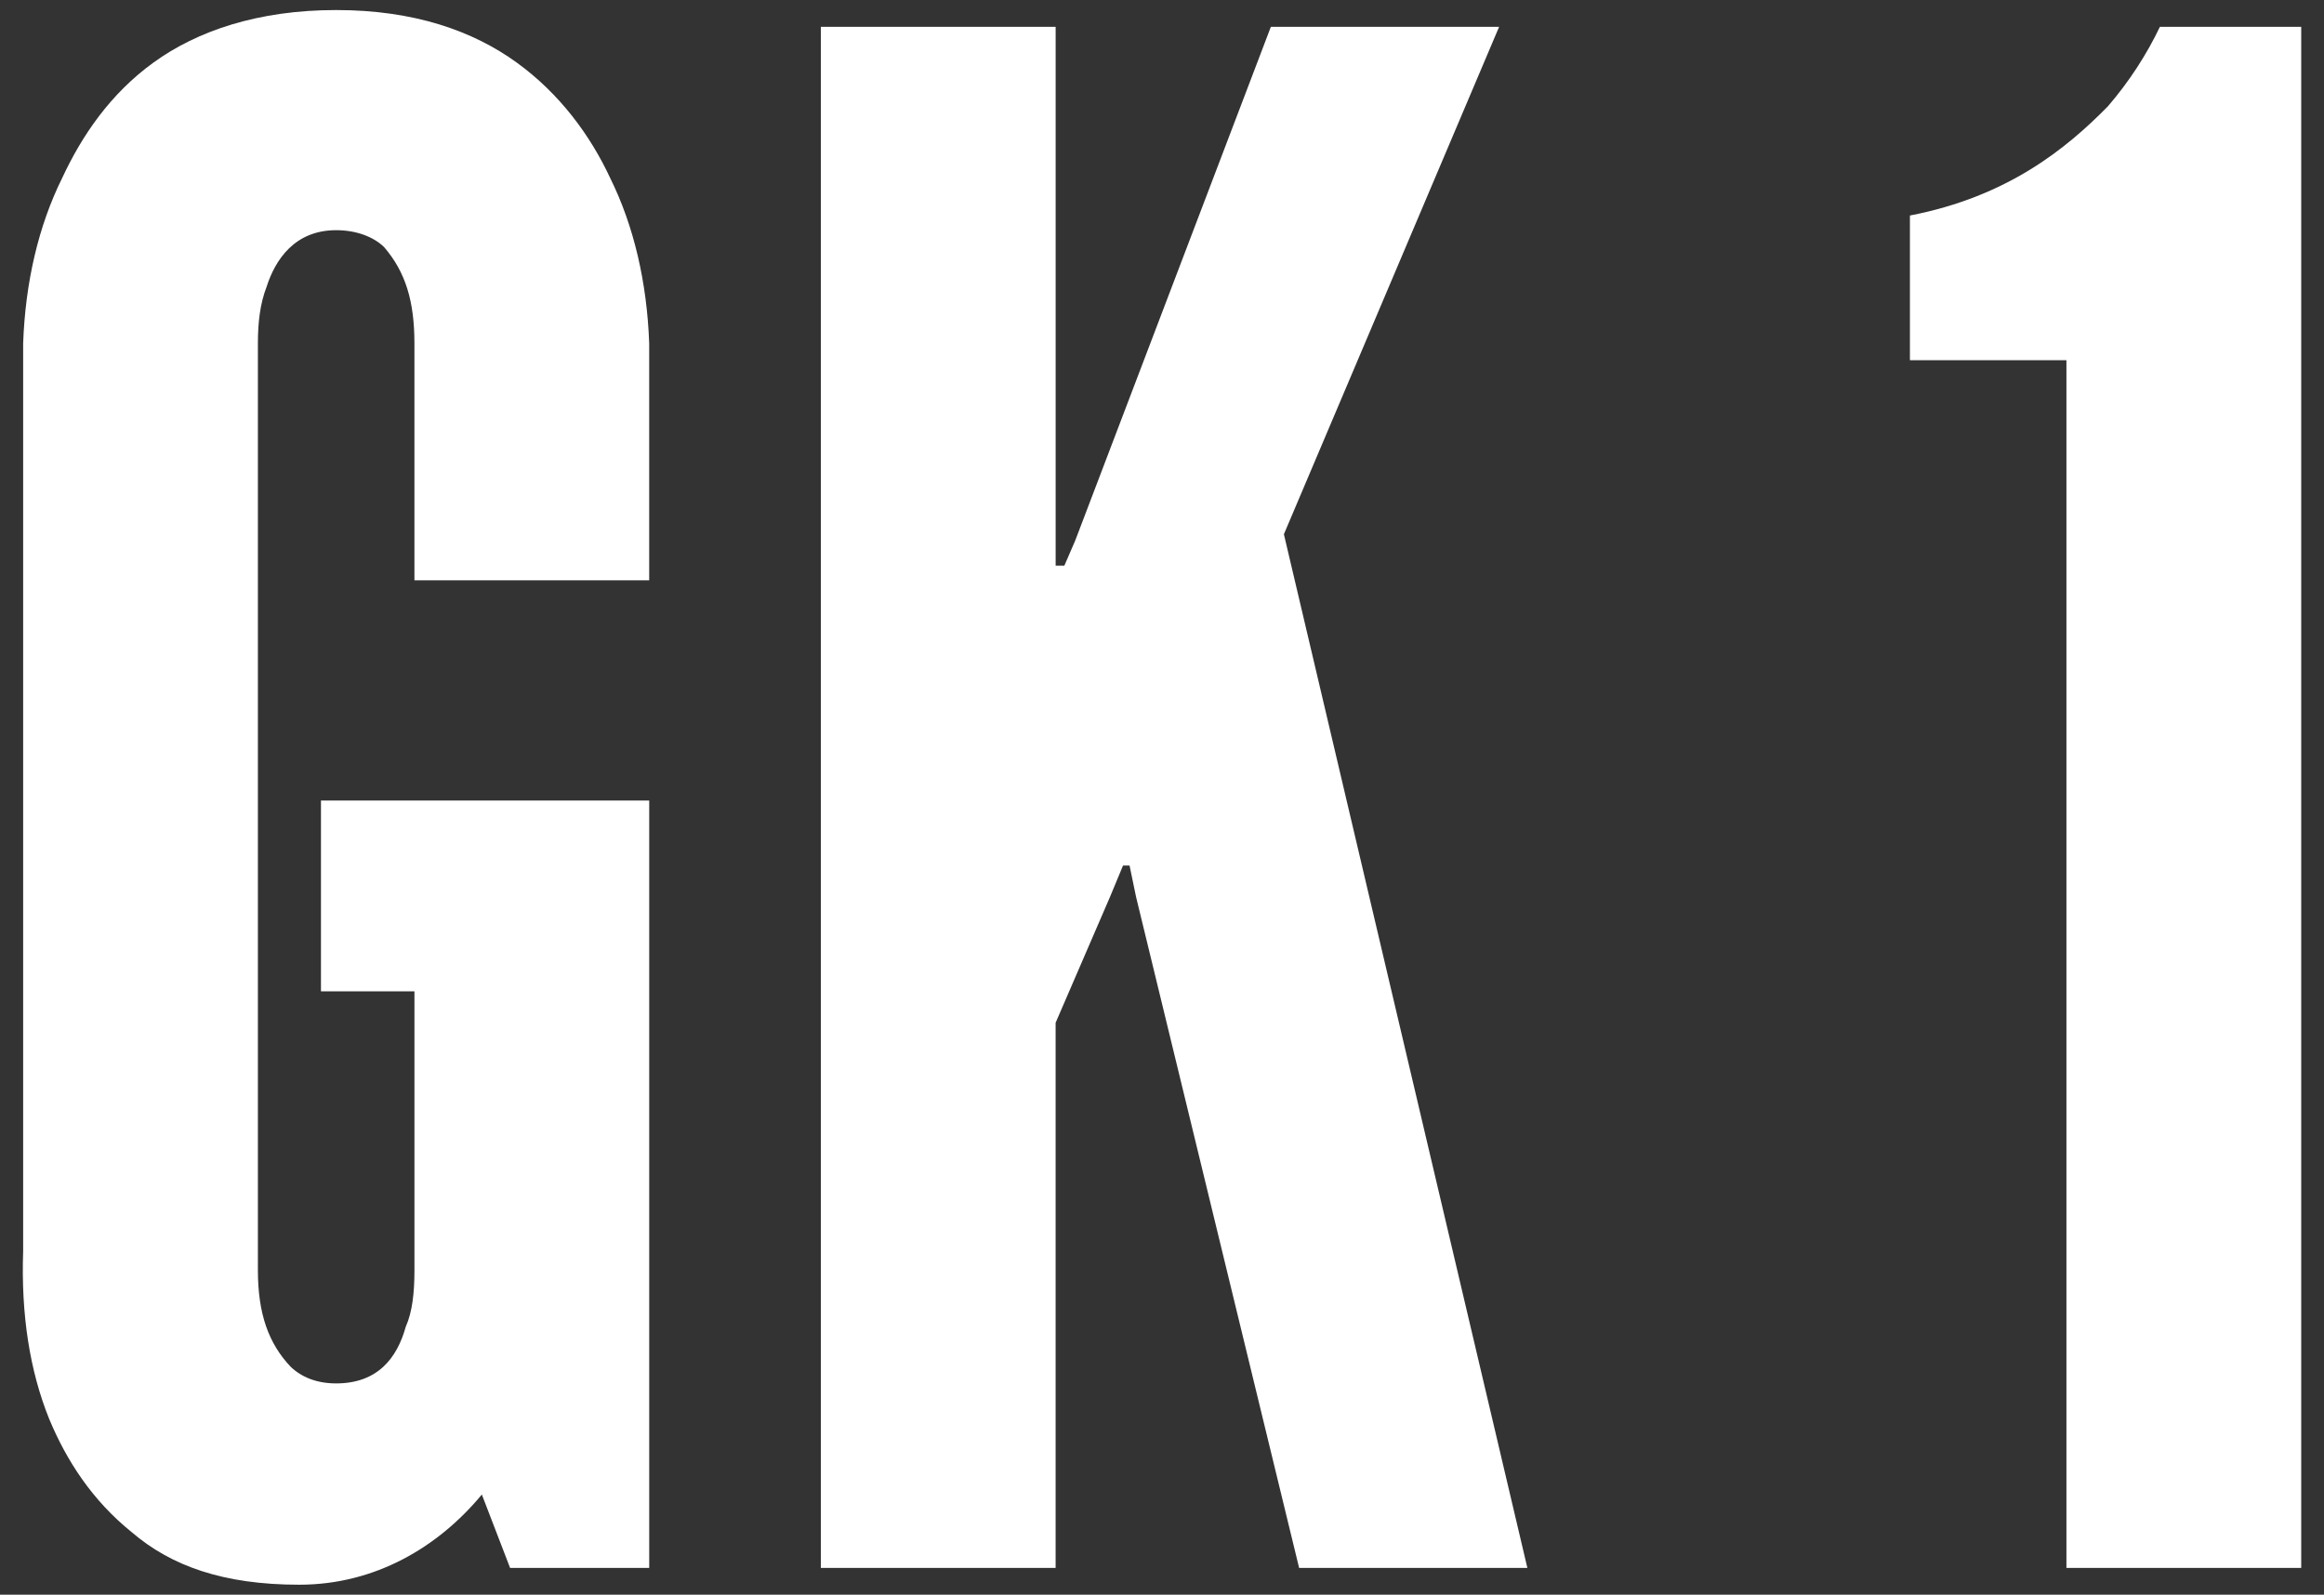
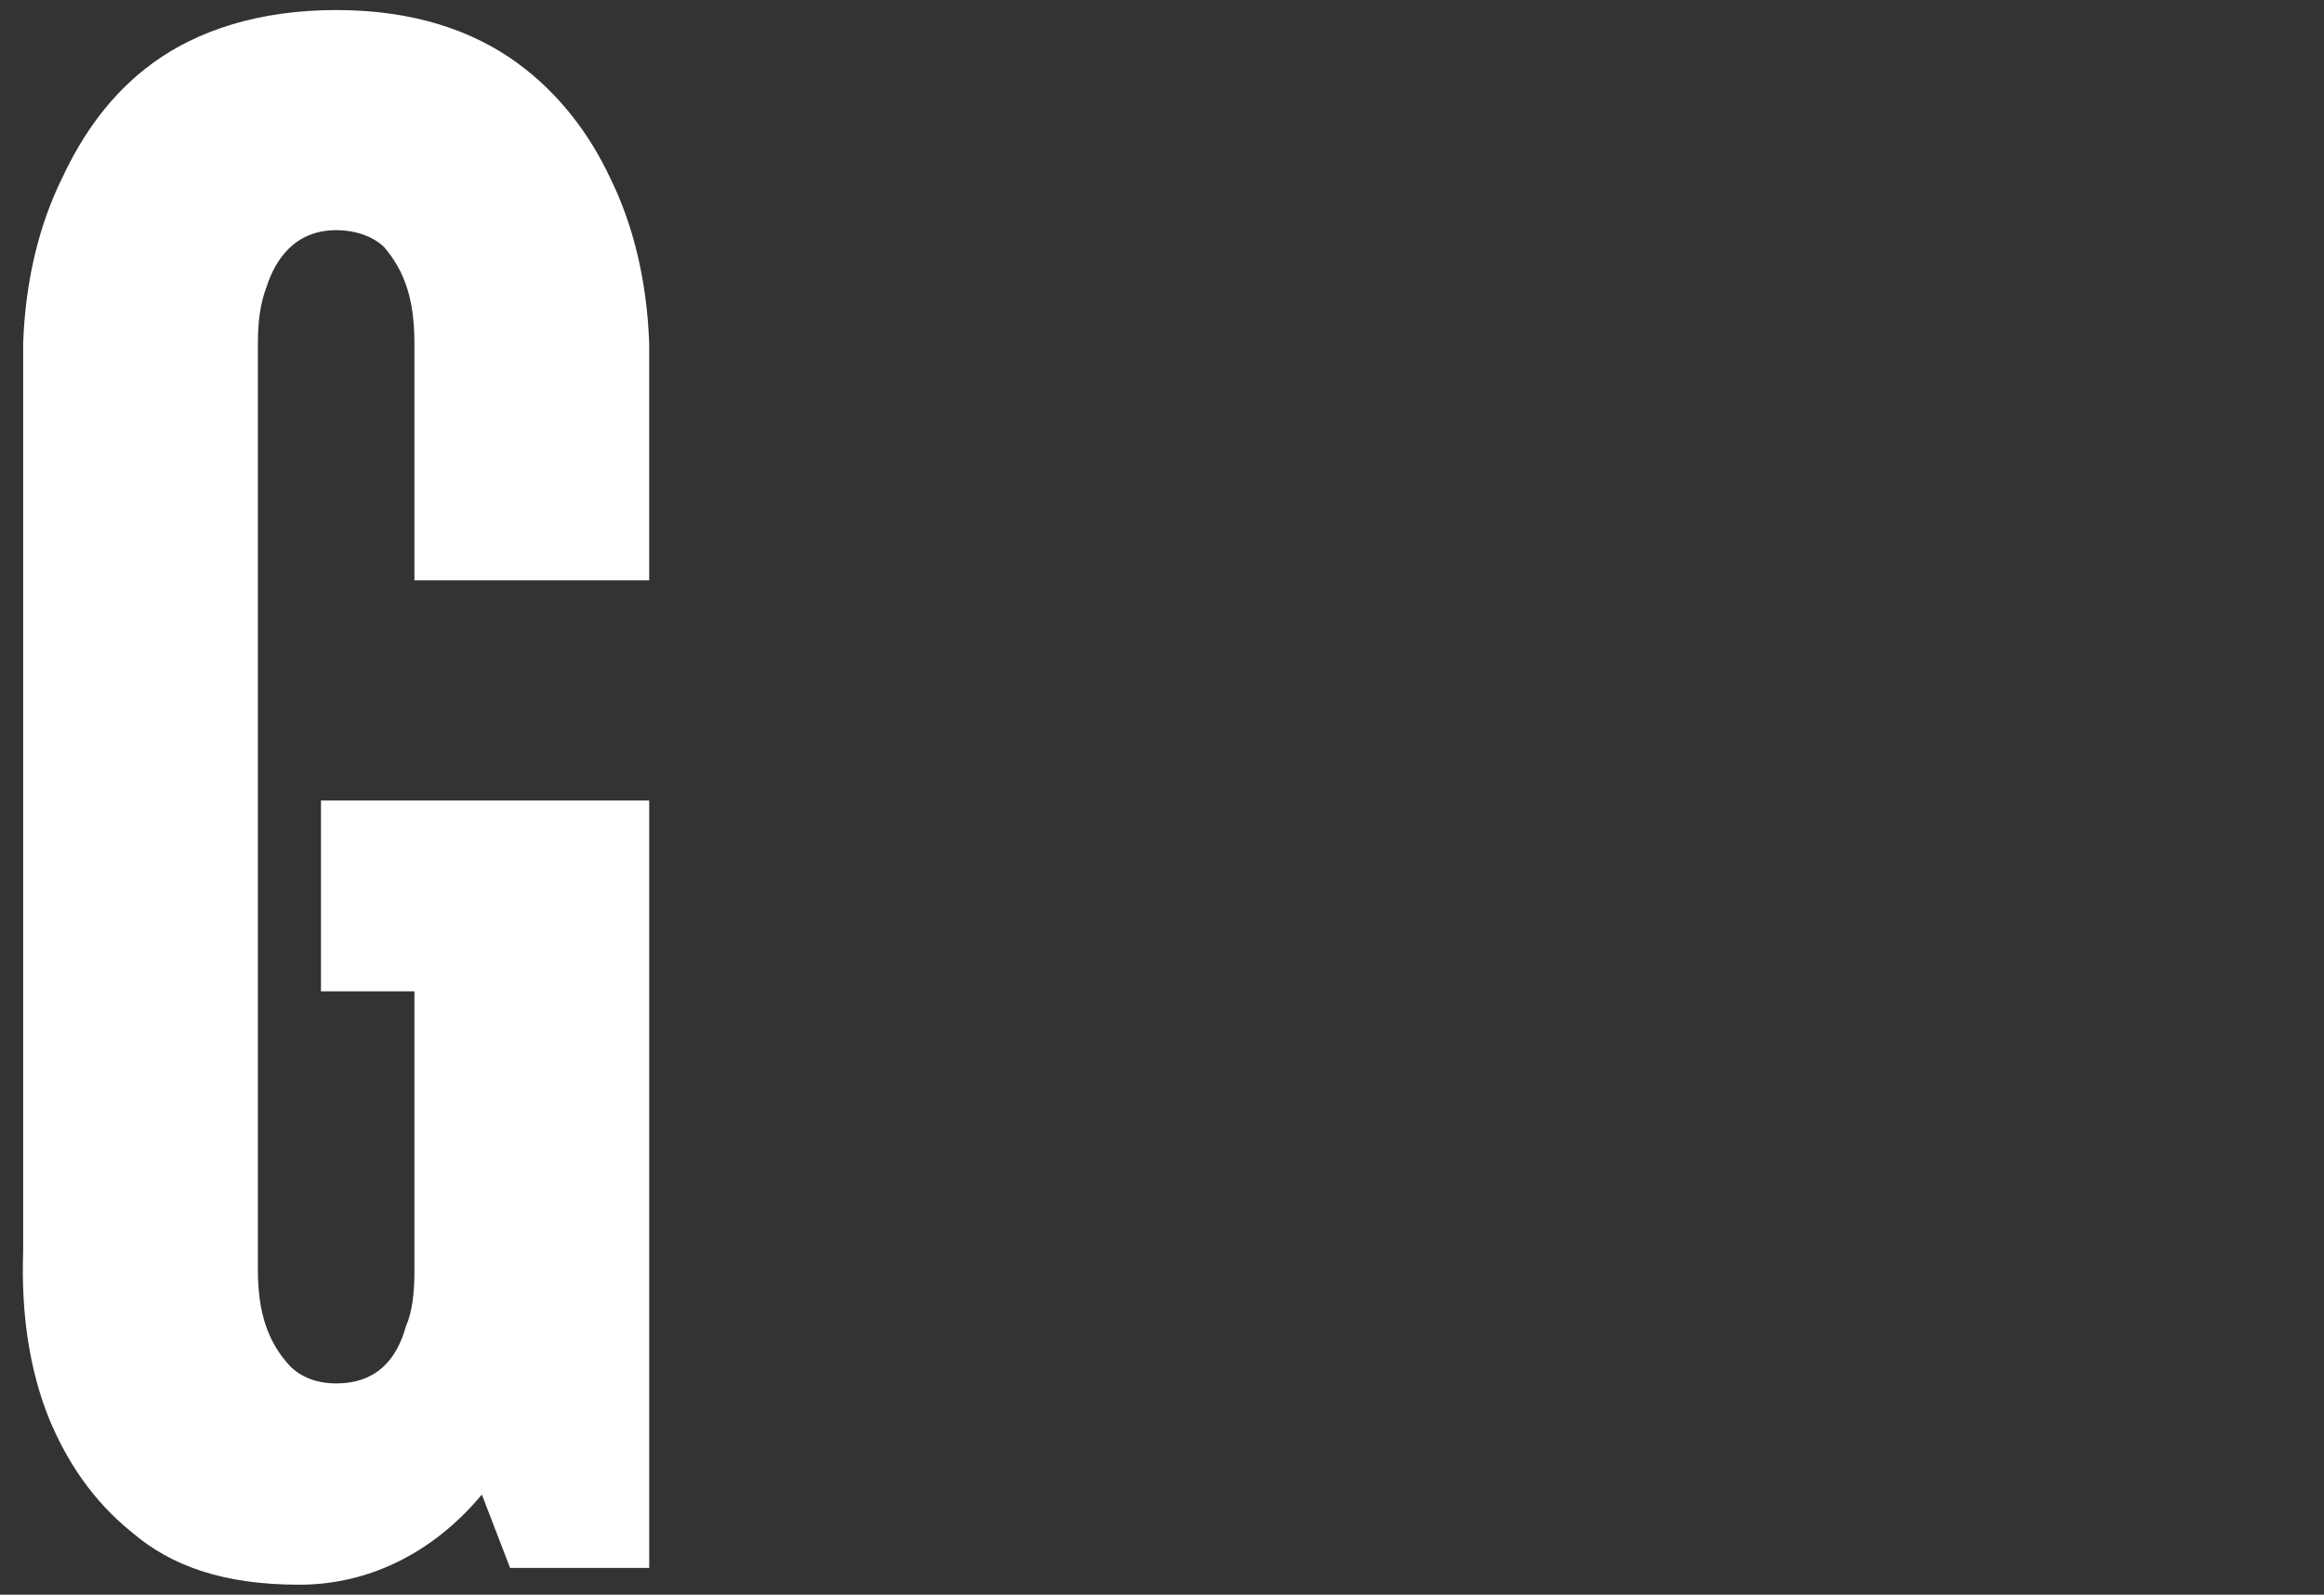
<svg xmlns="http://www.w3.org/2000/svg" id="_レイヤー_1" data-name="レイヤー 1" viewBox="0 0 102 70">
  <rect x="0" y="0" width="102" height="70" fill="#333333" stroke="none" />
  <defs>
    <style>
      .cls-1 {
        fill: #fff;
      }
    </style>
  </defs>
  <path class="cls-1" d="m18.189,25.474v-10.4c0-1.84-.382-3.128-1.336-4.234-.477-.46-1.241-.736-2.099-.736-1.813,0-2.671,1.288-3.053,2.485-.286.737-.382,1.565-.382,2.485v40.68c0,1.933.478,3.221,1.431,4.234.478.46,1.146.737,2.004.737,1.813,0,2.671-1.105,3.054-2.485.286-.644.382-1.473.382-2.485v-12.241h-4.103v-8.375h14.407v33.685h-6.106l-1.24-3.221c-1.908,2.301-4.675,3.958-8.015,3.958s-5.629-.829-7.346-2.301c-1.718-1.38-2.862-3.129-3.626-4.97-.858-2.116-1.241-4.601-1.145-7.363V15.074c.095-2.669.668-5.154,1.718-7.271.858-1.84,2.098-3.681,4.007-5.061C8.647,1.361,11.318.441,14.754.441s6.011.921,7.919,2.301,3.244,3.221,4.102,5.061c1.05,2.117,1.622,4.602,1.718,7.271v10.4h-10.304Z" />
-   <path class="cls-1" d="m46.332,1.177v23.653h.382l.478-1.104L55.778,1.177h10.018l-9.446,22.273,10.686,45.373h-10.018l-7.156-29.451-.286-1.38h-.286l-.573,1.38-2.386,5.522v23.929h-10.304V1.177h10.304Z" />
-   <path class="cls-1" d="m83.826,15.811v-6.351c4.294-.828,6.87-2.945,8.682-4.785.954-1.105,1.718-2.301,2.29-3.498h6.202v67.646h-10.305V15.811h-6.87Z" />
</svg>